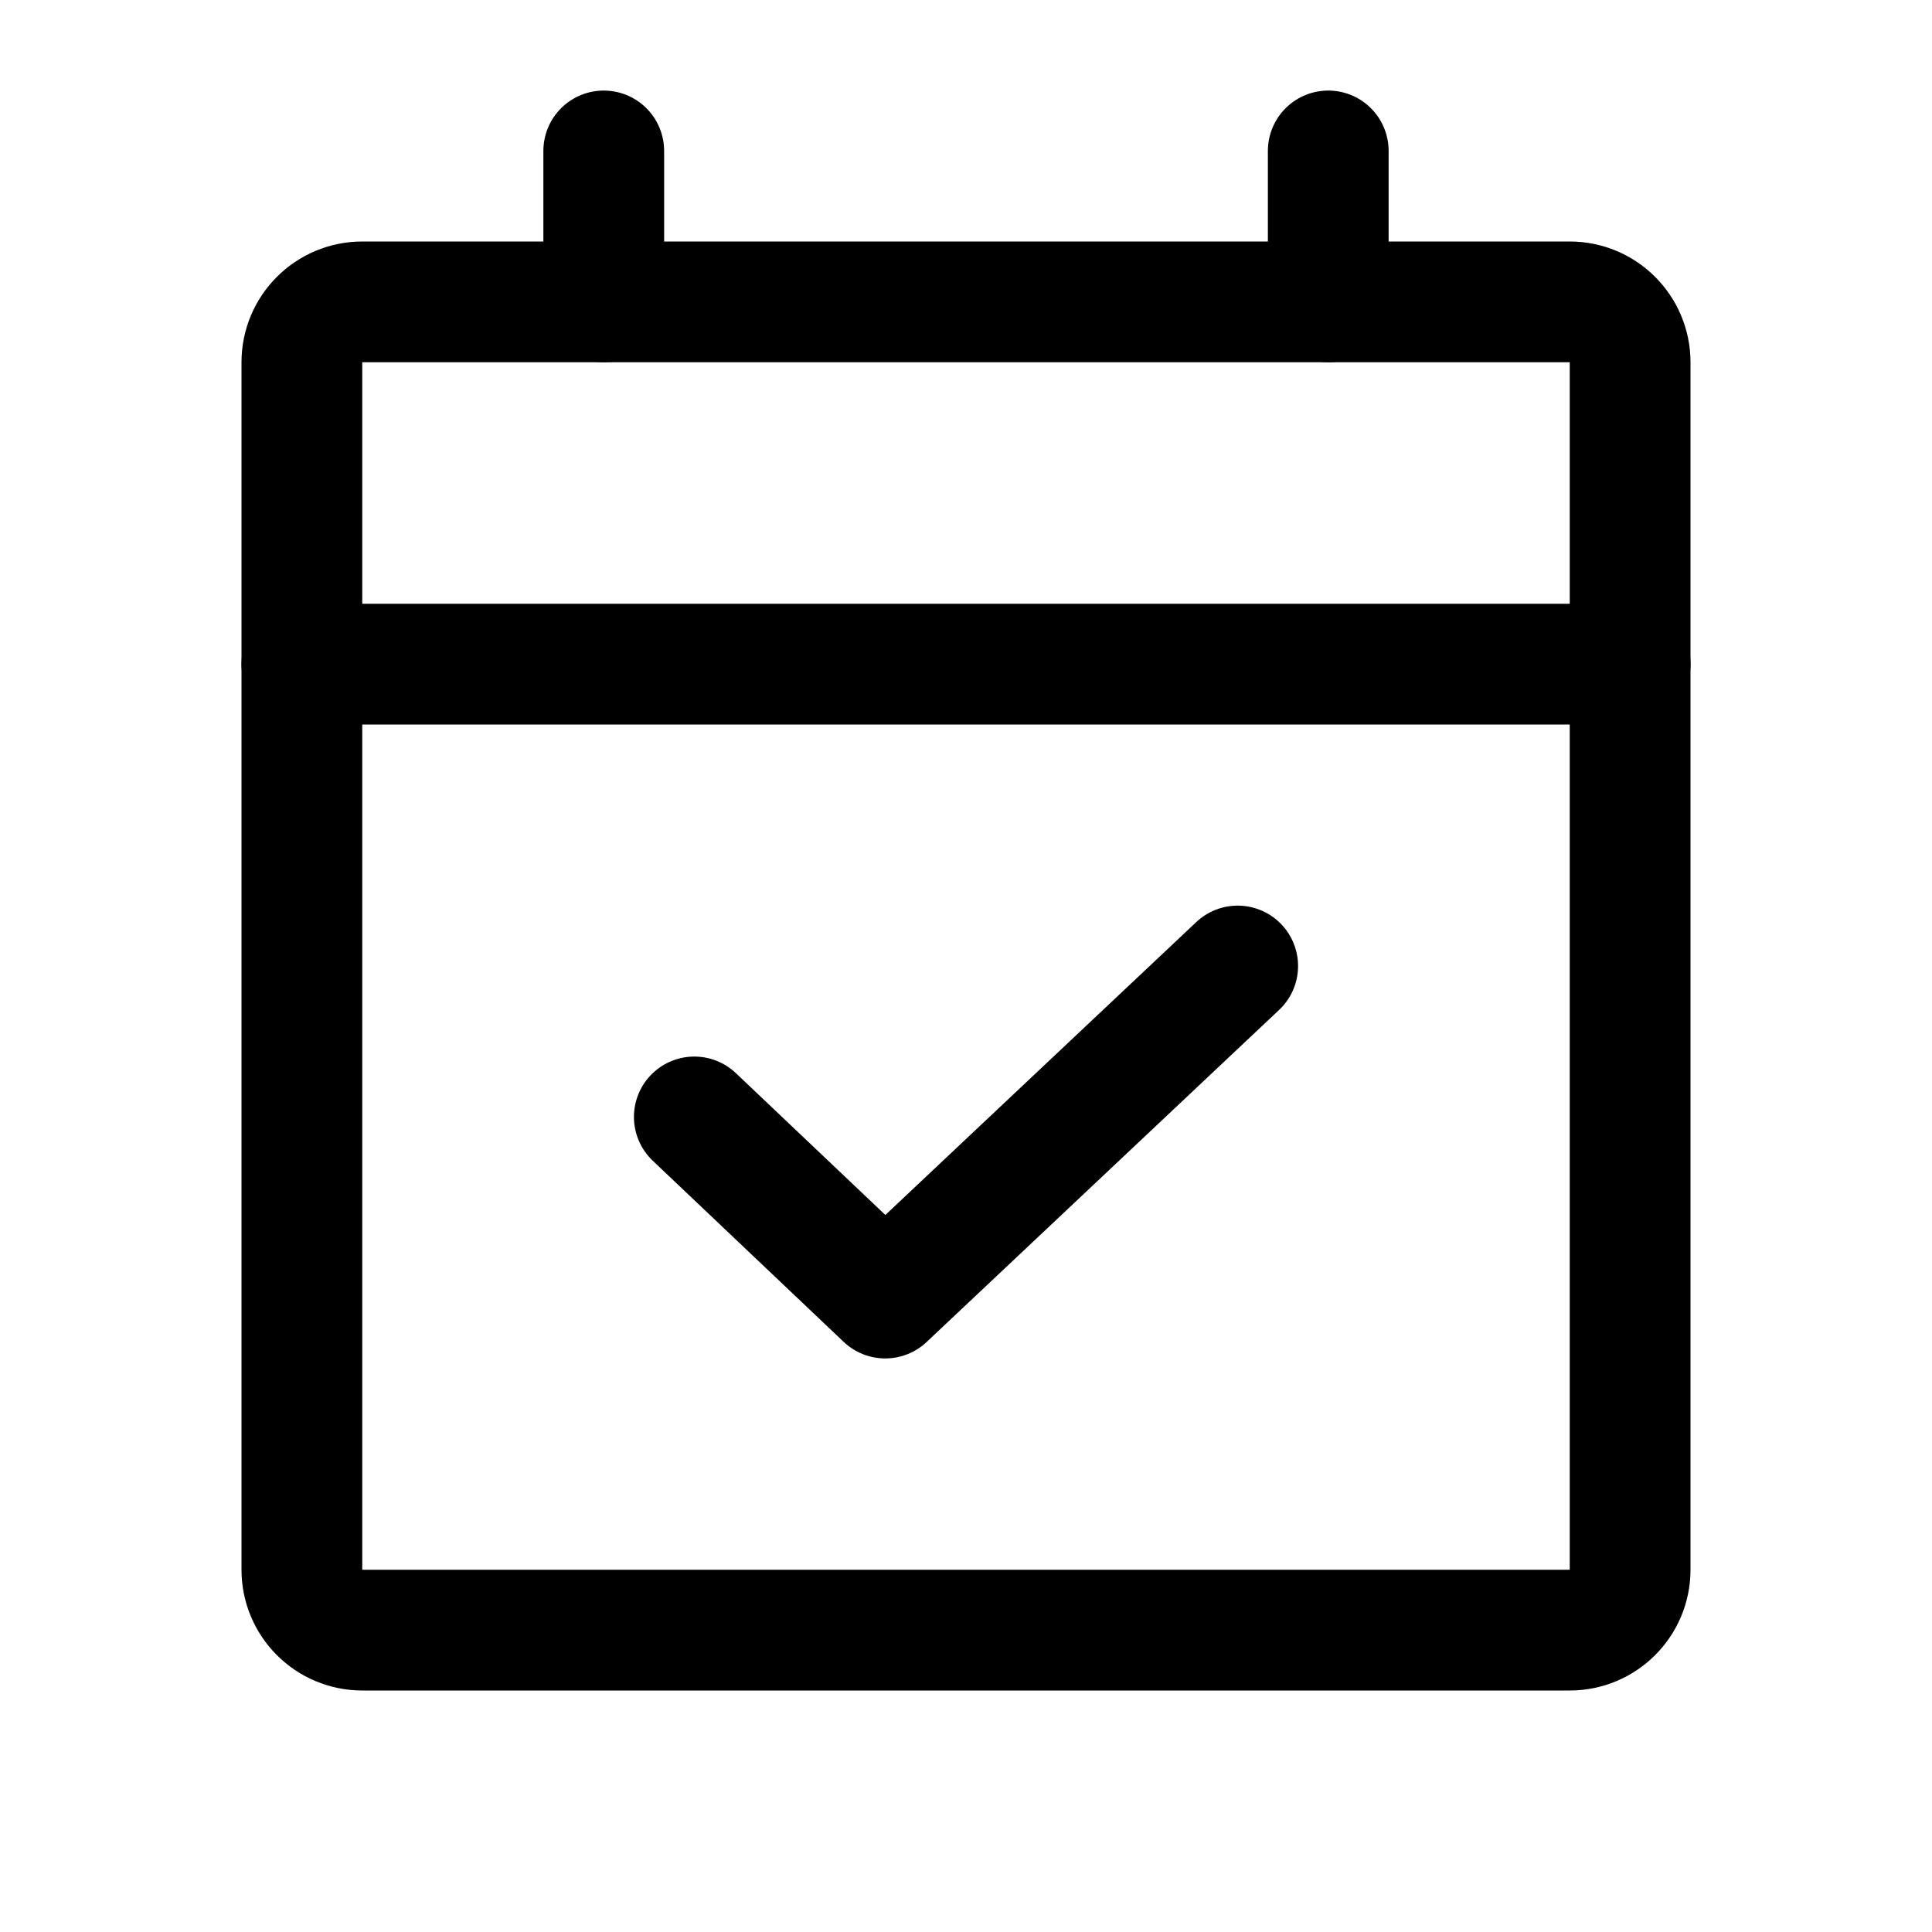
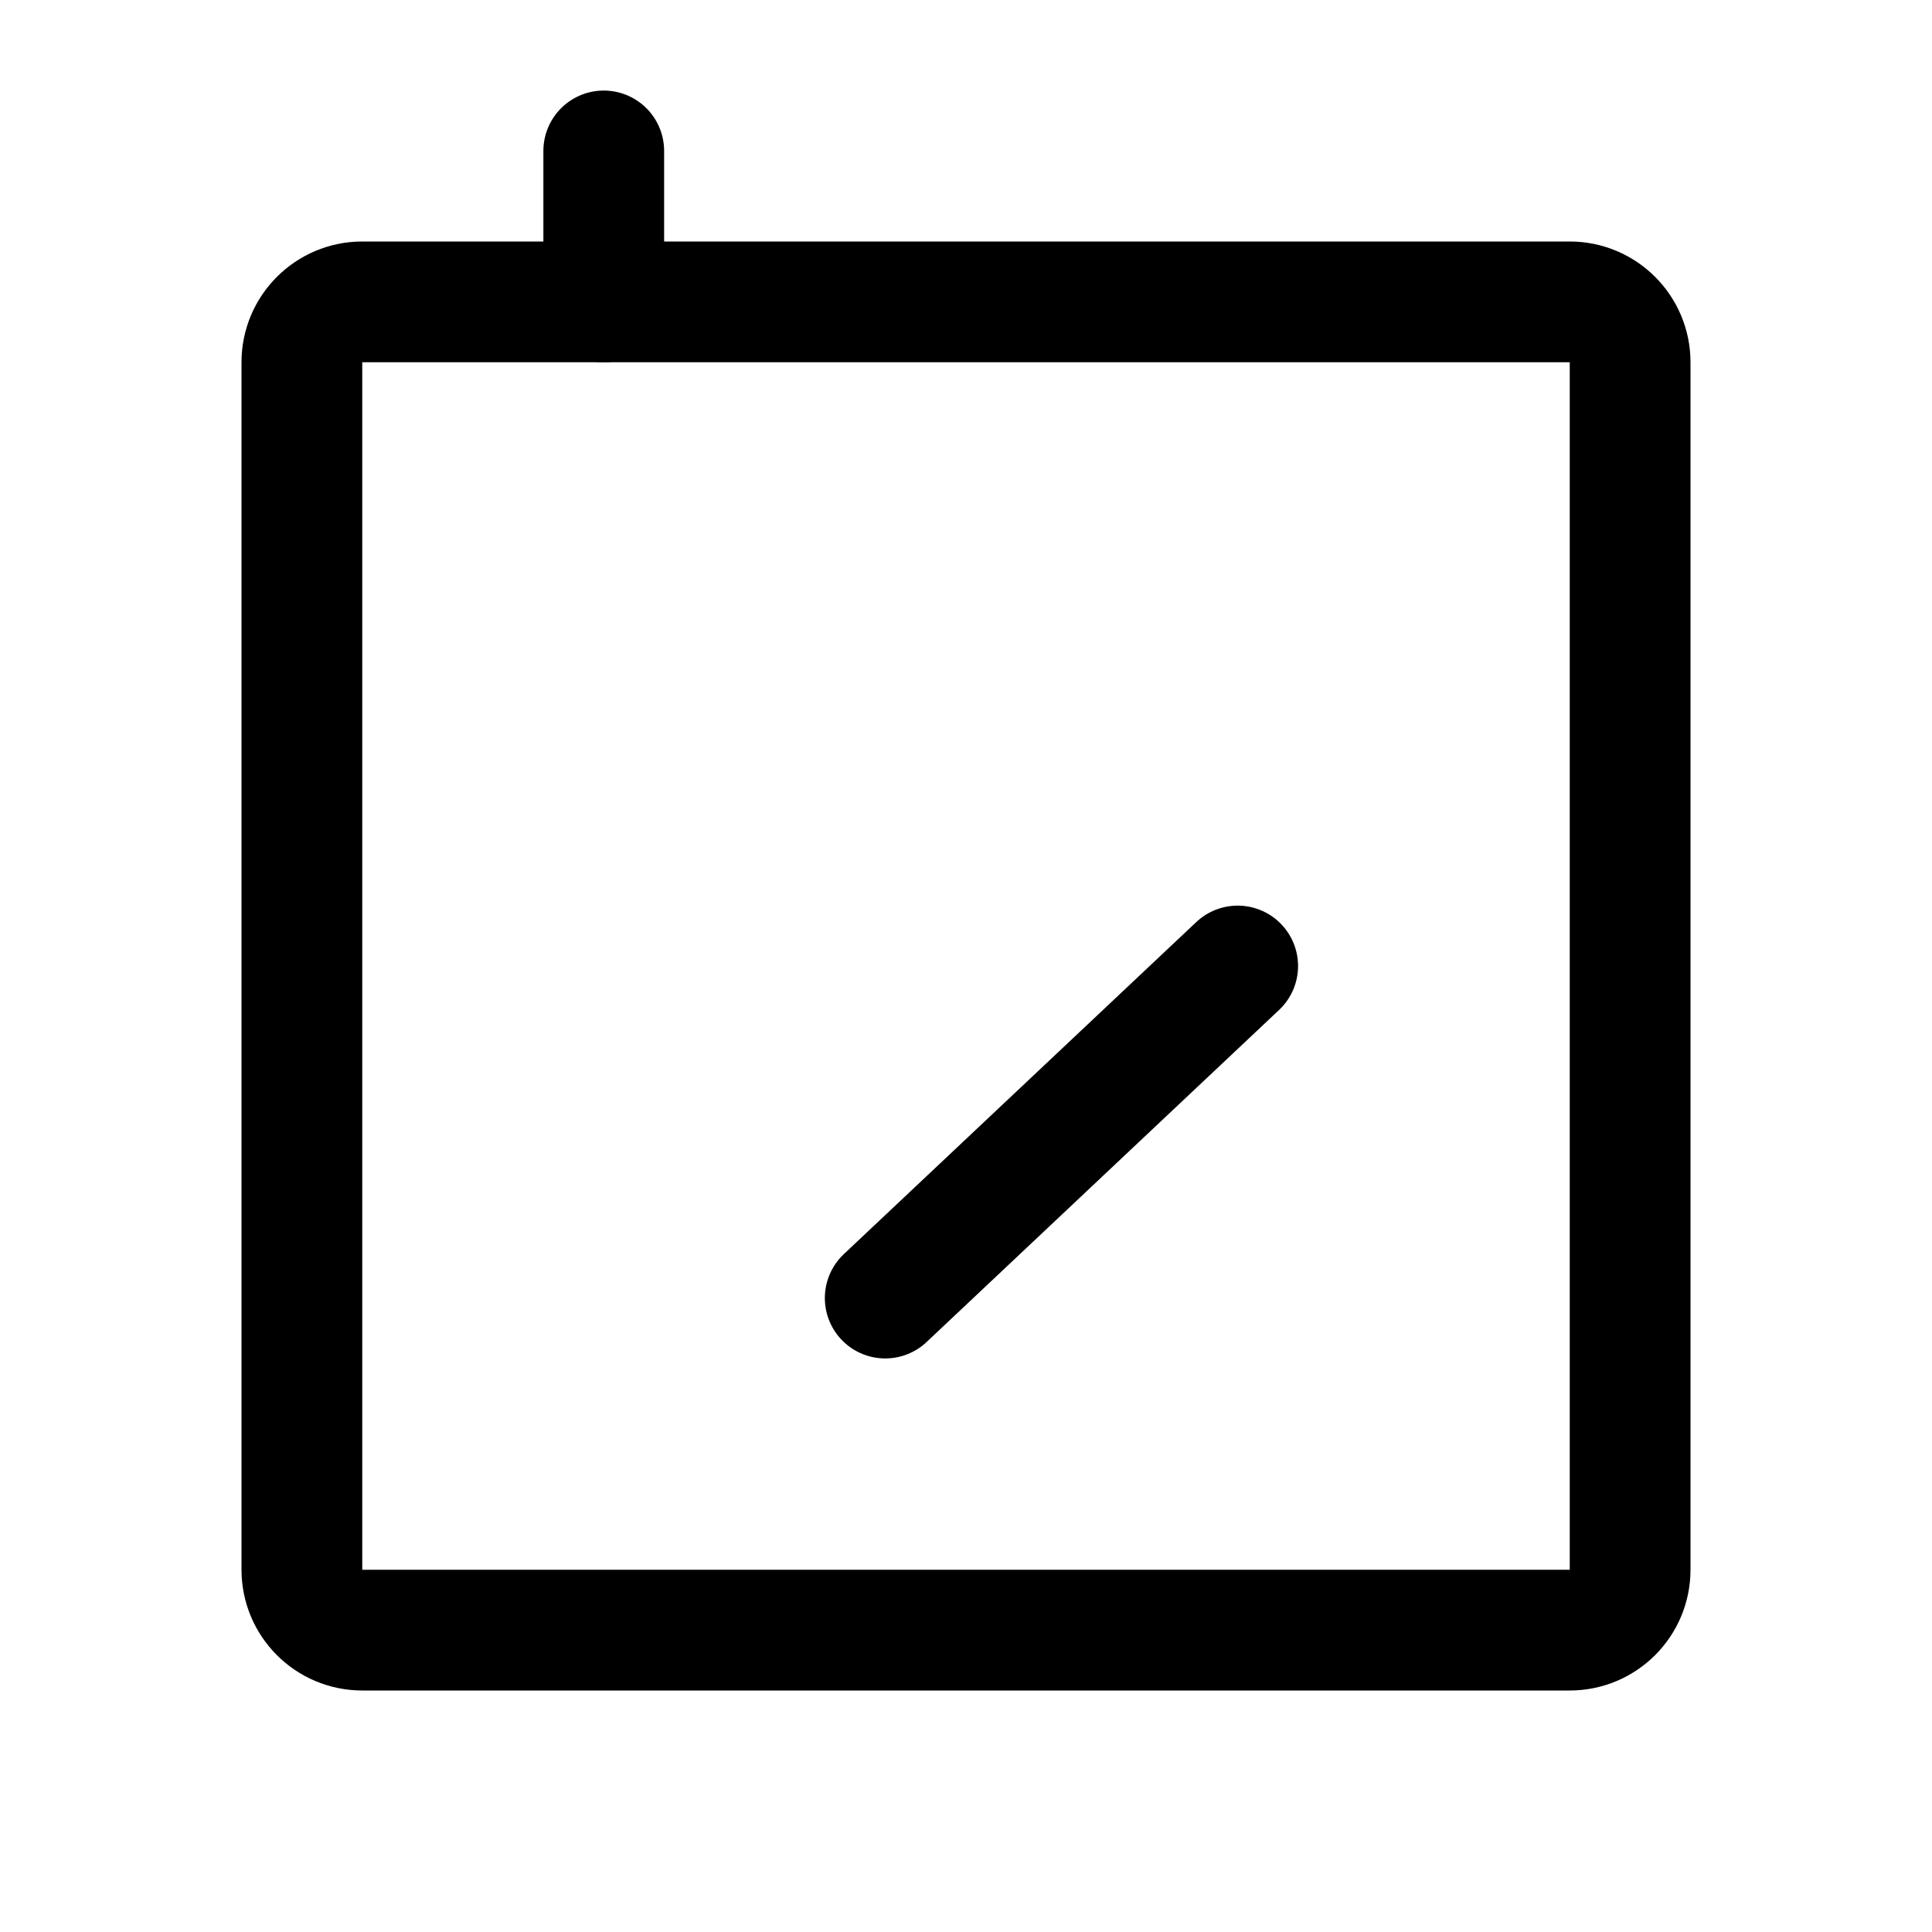
<svg xmlns="http://www.w3.org/2000/svg" width="16" height="16" viewBox="0 0 16 16" fill="none">
  <path d="M13 2.5H3C2.724 2.5 2.5 2.724 2.5 3V13C2.5 13.276 2.724 13.5 3 13.5H13C13.276 13.5 13.5 13.276 13.5 13V3C13.5 2.724 13.276 2.5 13 2.5Z" stroke="black" stroke-linecap="round" stroke-linejoin="round" />
-   <path d="M11 1.25V2.5" stroke="black" stroke-linecap="round" stroke-linejoin="round" />
  <path d="M5 1.25V2.5" stroke="black" stroke-linecap="round" stroke-linejoin="round" />
-   <path d="M2.5 5.5H13.5" stroke="black" stroke-linecap="round" stroke-linejoin="round" />
-   <path d="M10.25 8L7.331 10.75L5.75 9.25" stroke="black" stroke-linecap="round" stroke-linejoin="round" />
+   <path d="M10.25 8L7.331 10.75" stroke="black" stroke-linecap="round" stroke-linejoin="round" />
</svg>